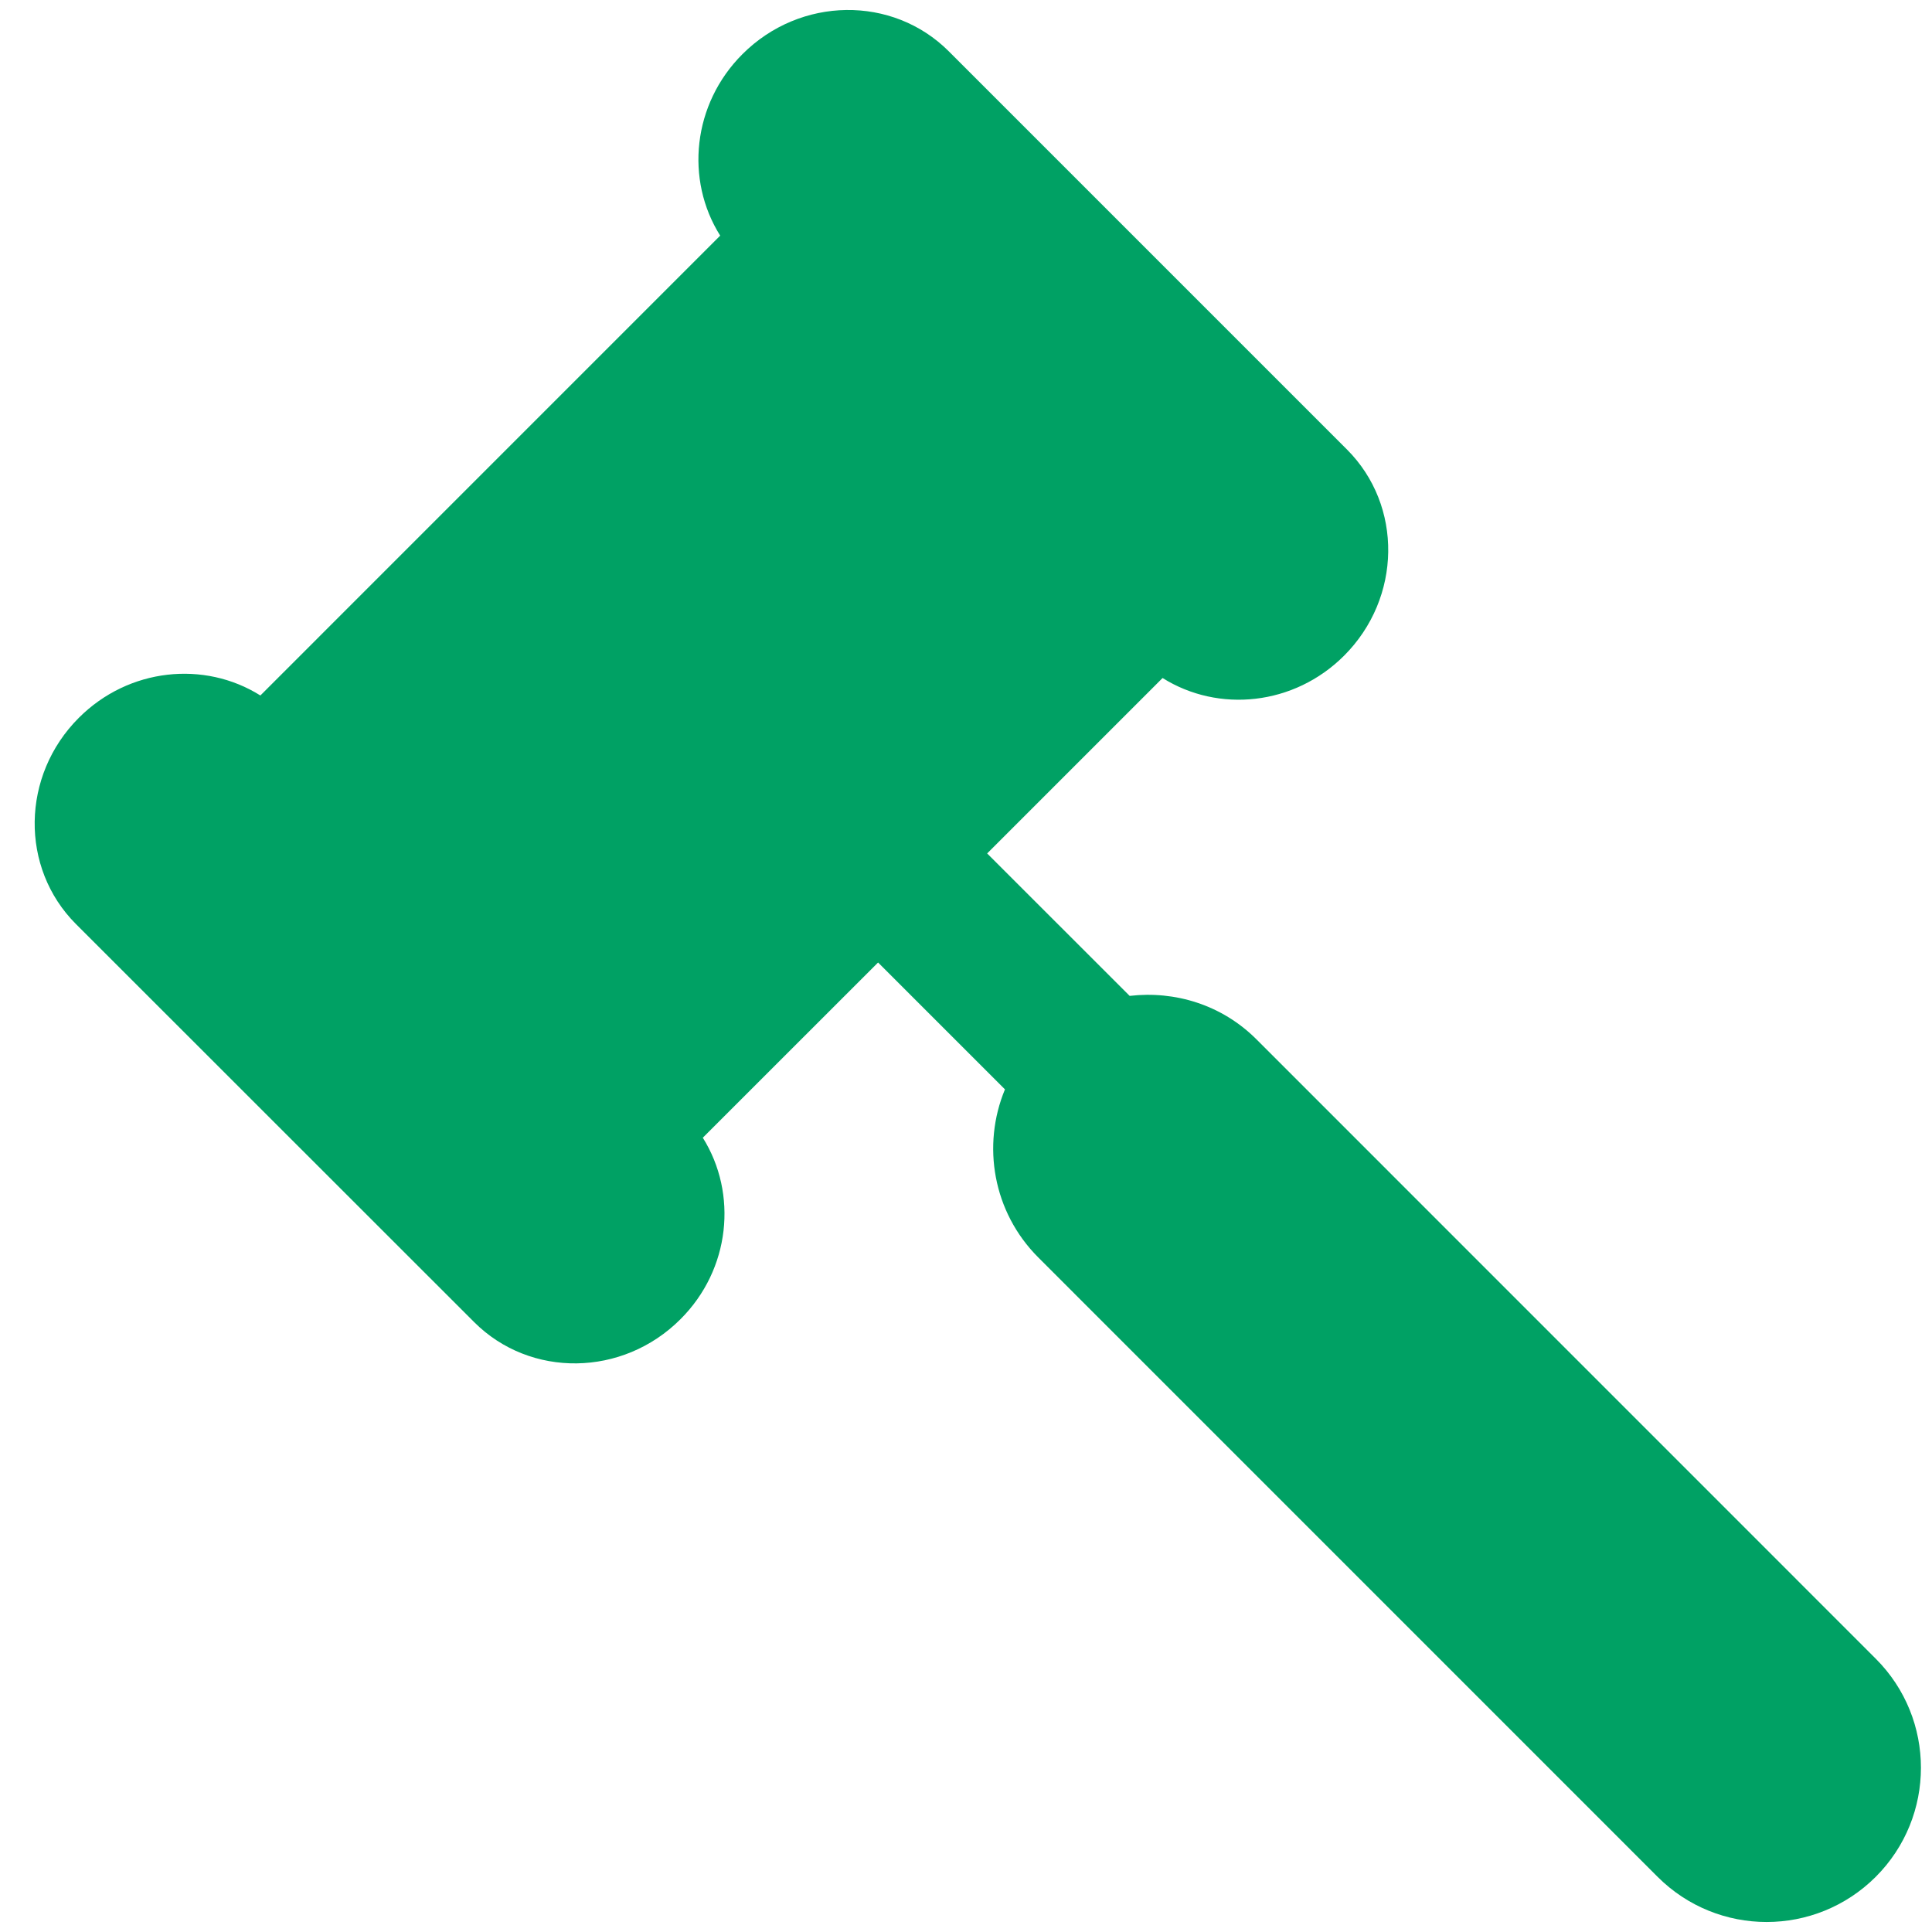
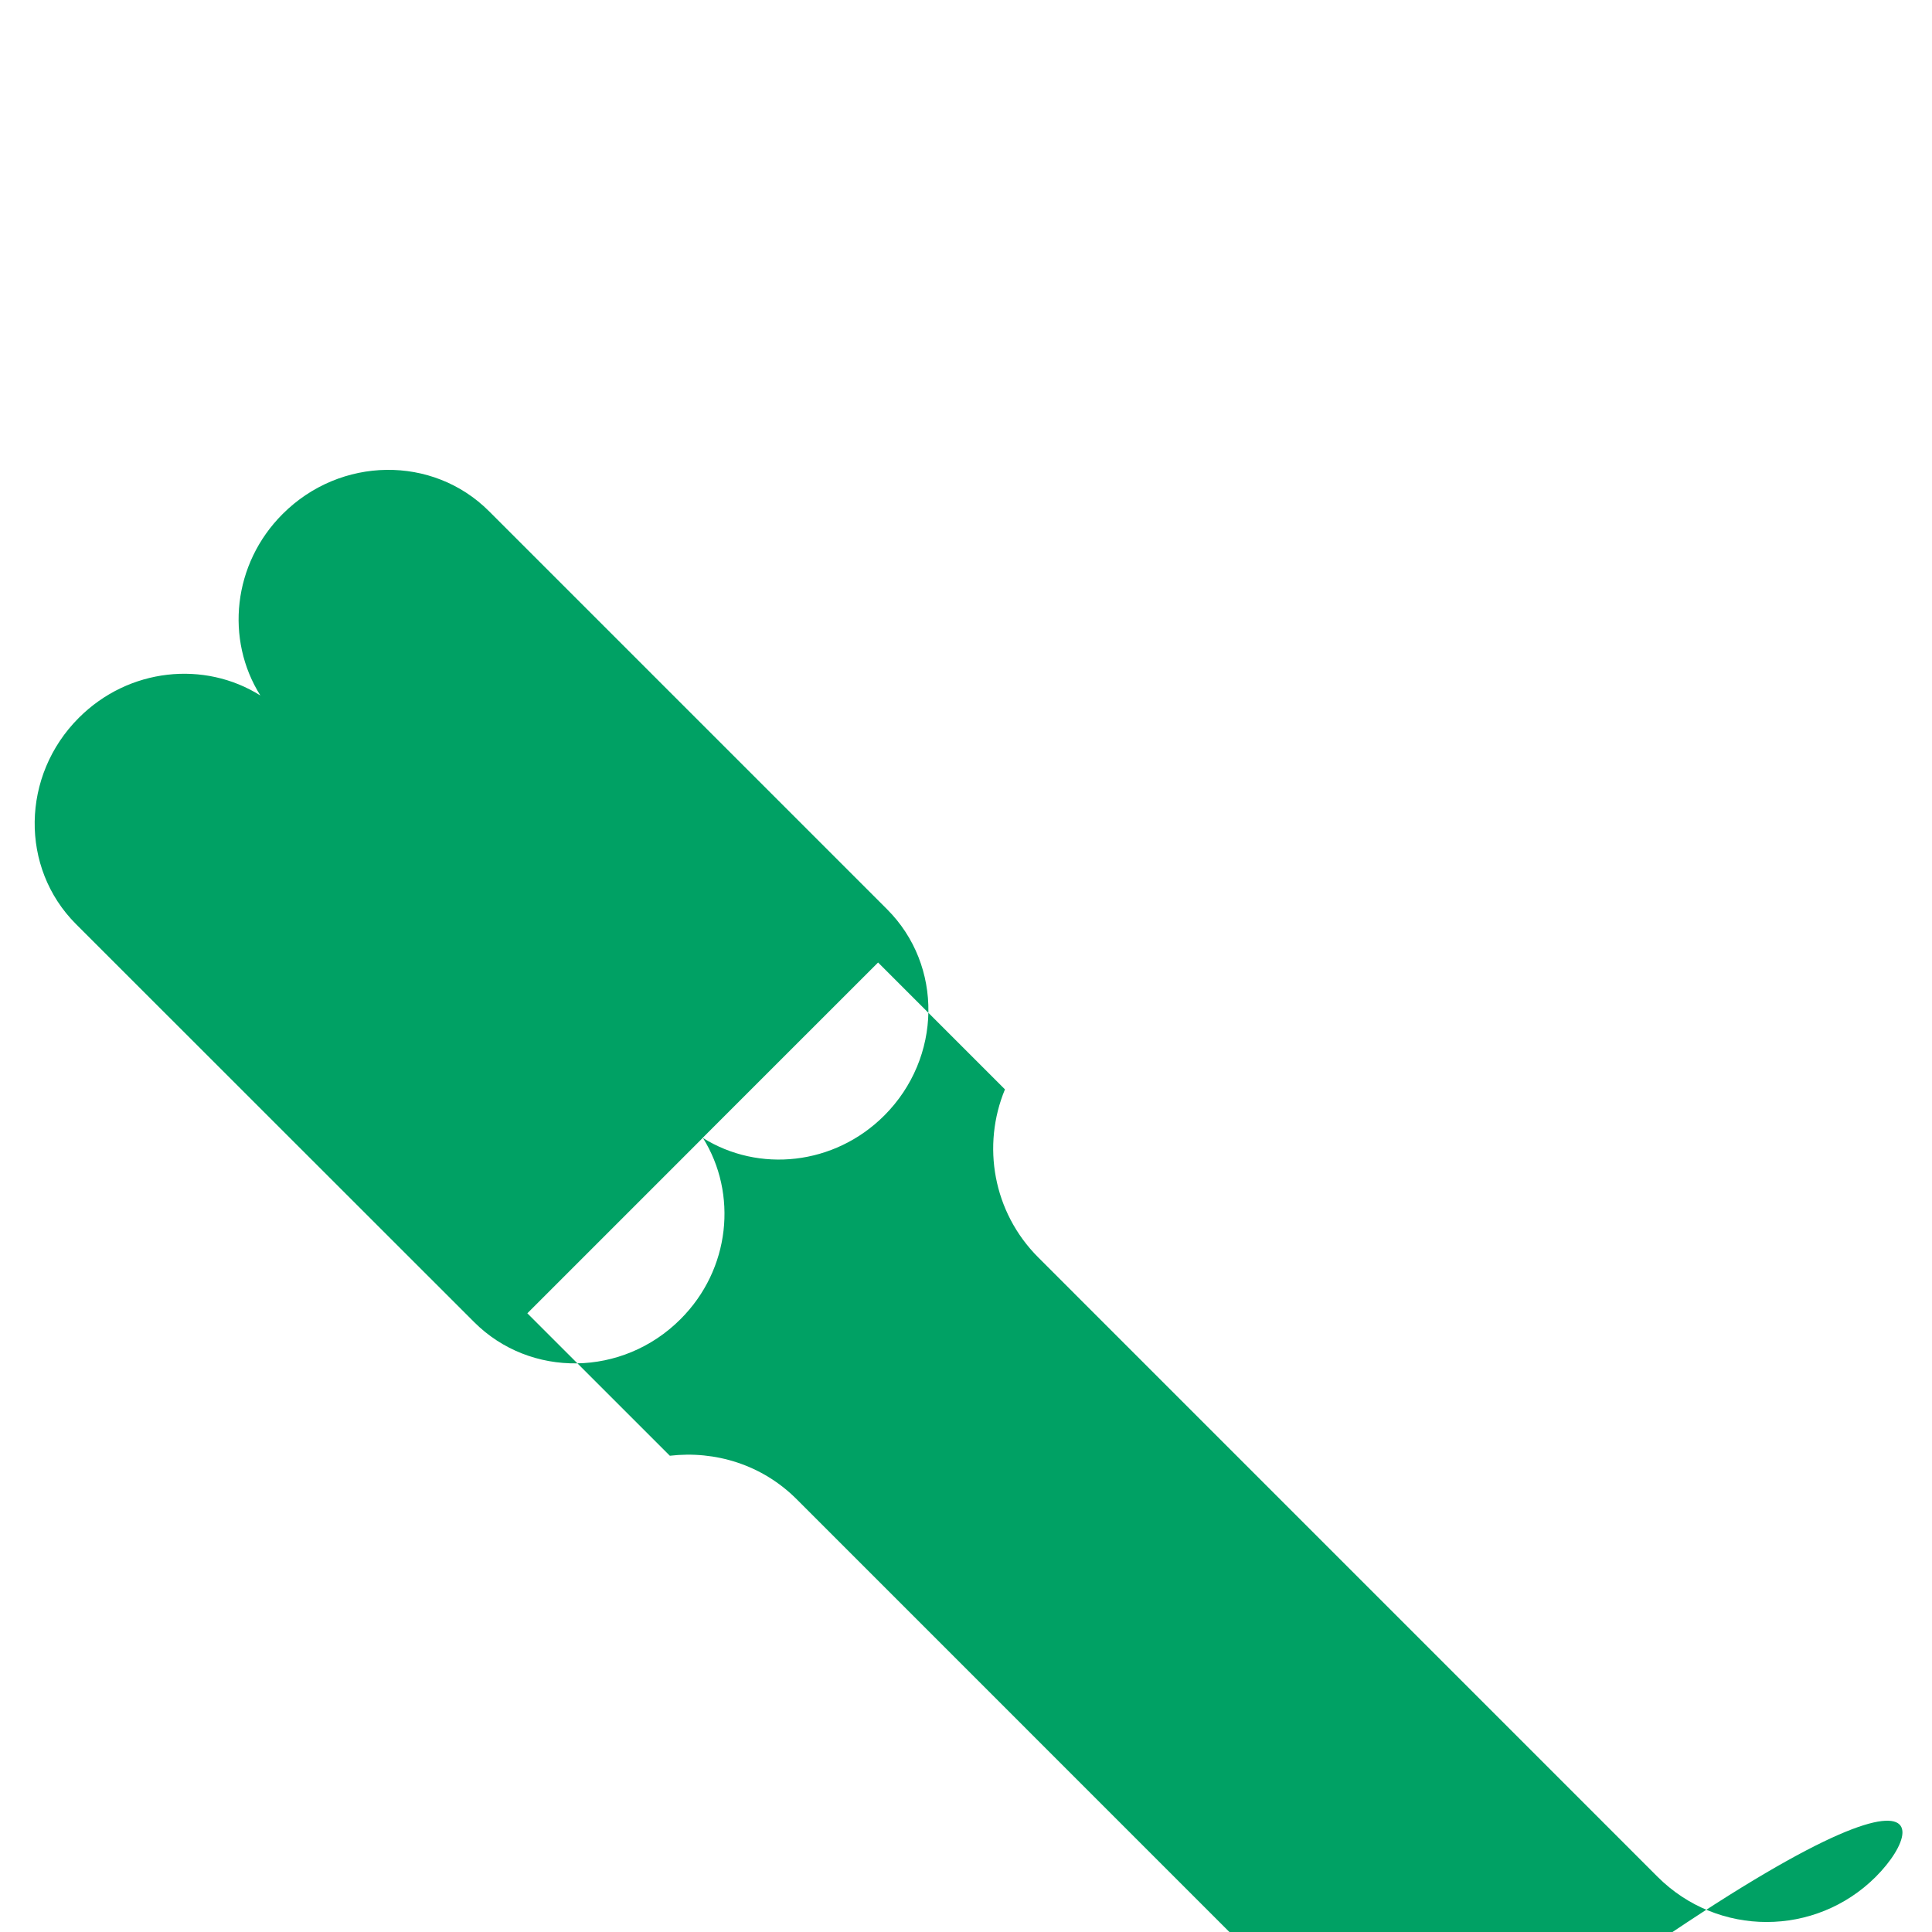
<svg xmlns="http://www.w3.org/2000/svg" version="1.1" id="Capa_1" x="0px" y="0px" width="100px" height="100px" viewBox="0 0 100 100" enable-background="new 0 0 100 100" xml:space="preserve">
  <g>
-     <path fill="#00A164" d="M97.087,97.145c-1.56,1.557-3.604,2.337-5.646,2.337c-2.044,0-4.086-0.78-5.646-2.34L53.744,65.088   c-2.356-2.353-2.928-5.808-1.728-8.702l-6.567-6.567l-9.072,9.069c1.815,2.896,1.429,6.82-1.158,9.396   c-2.987,2.989-7.773,3.053-10.679,0.146L3.932,47.83c-2.907-2.909-2.84-7.69,0.149-10.677c2.585-2.585,6.5-2.973,9.396-1.155   l23.8-23.802c-1.823-2.893-1.432-6.812,1.153-9.394c2.989-2.989,7.77-3.053,10.679-0.146l20.606,20.606   c2.909,2.907,2.843,7.687-0.146,10.677c-2.59,2.585-6.5,2.971-9.394,1.155l-9.08,9.08l7.376,7.373   c2.34-0.272,4.773,0.455,6.569,2.255l32.05,32.054C100.207,88.973,100.207,94.025,97.087,97.145z" />
+     <path fill="#00A164" d="M97.087,97.145c-1.56,1.557-3.604,2.337-5.646,2.337c-2.044,0-4.086-0.78-5.646-2.34L53.744,65.088   c-2.356-2.353-2.928-5.808-1.728-8.702l-6.567-6.567l-9.072,9.069c1.815,2.896,1.429,6.82-1.158,9.396   c-2.987,2.989-7.773,3.053-10.679,0.146L3.932,47.83c-2.907-2.909-2.84-7.69,0.149-10.677c2.585-2.585,6.5-2.973,9.396-1.155   c-1.823-2.893-1.432-6.812,1.153-9.394c2.989-2.989,7.77-3.053,10.679-0.146l20.606,20.606   c2.909,2.907,2.843,7.687-0.146,10.677c-2.59,2.585-6.5,2.971-9.394,1.155l-9.08,9.08l7.376,7.373   c2.34-0.272,4.773,0.455,6.569,2.255l32.05,32.054C100.207,88.973,100.207,94.025,97.087,97.145z" />
  </g>
</svg>